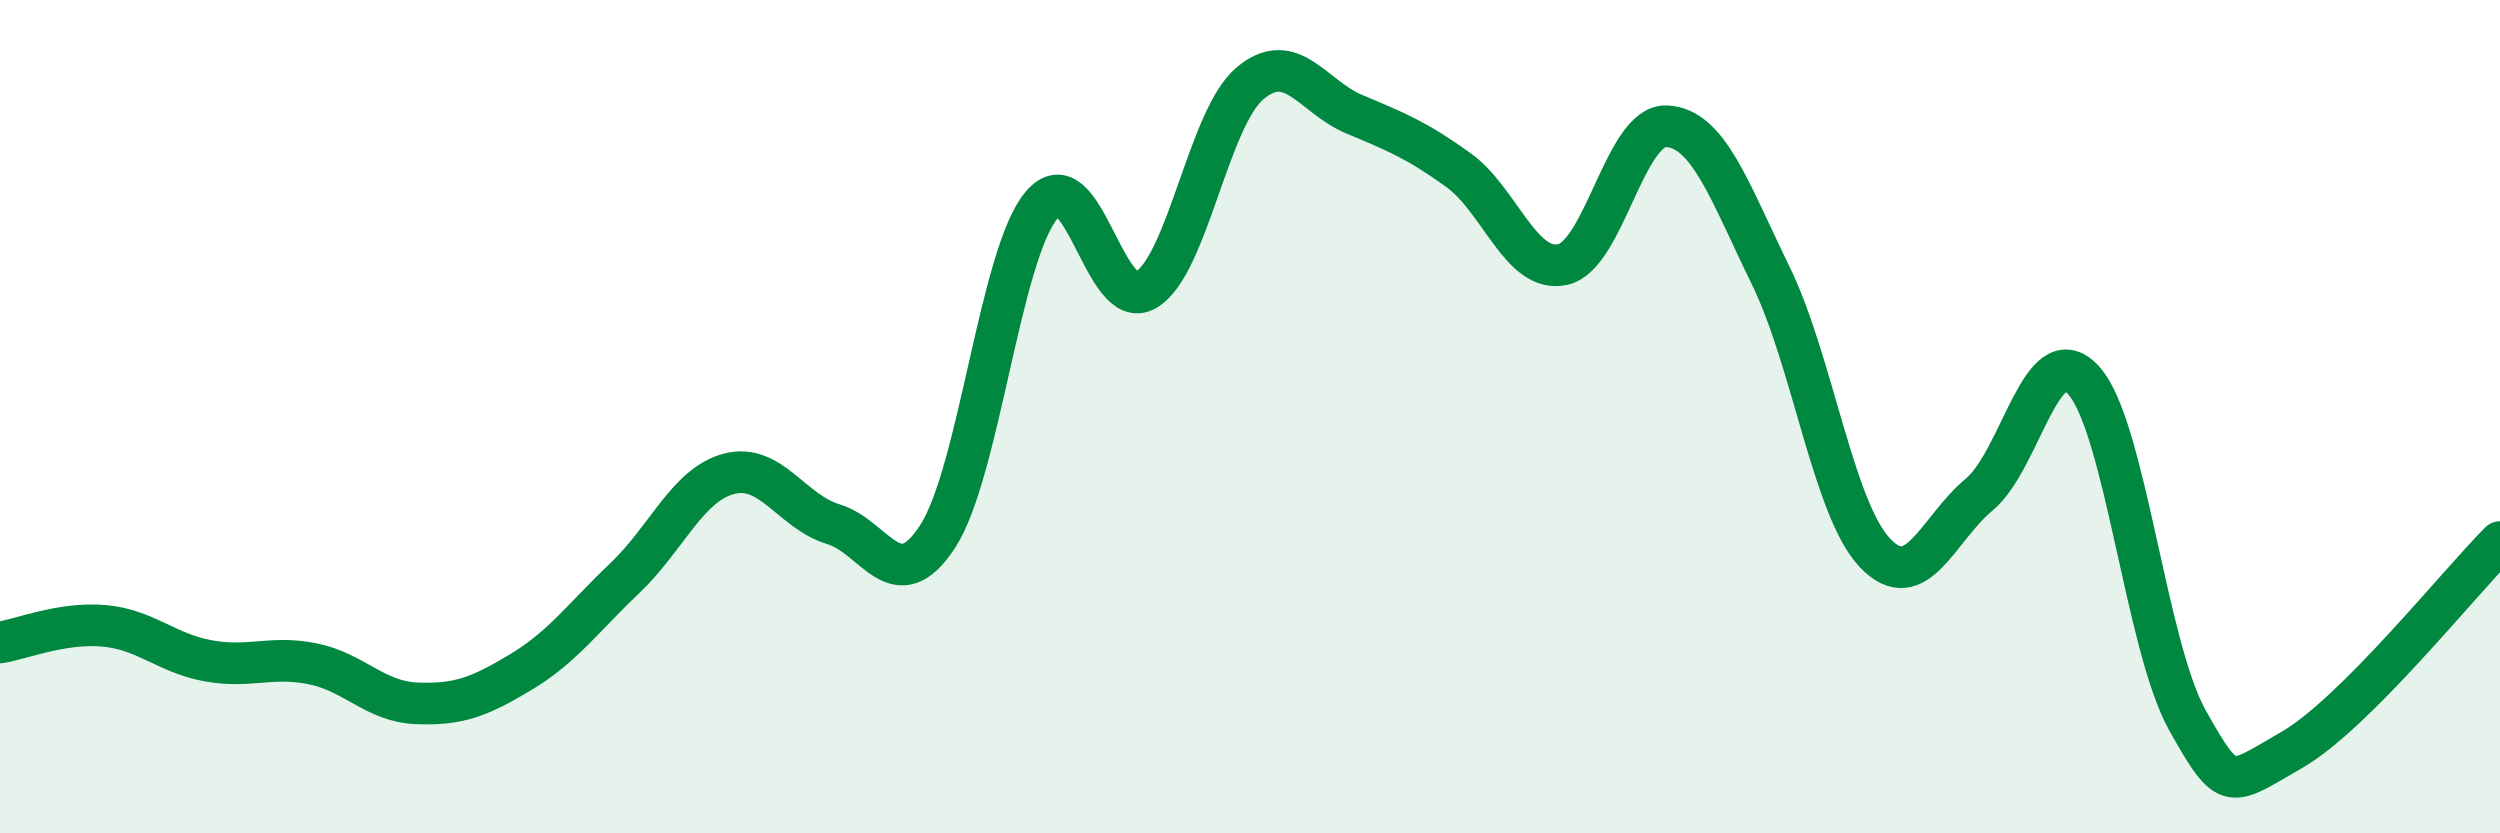
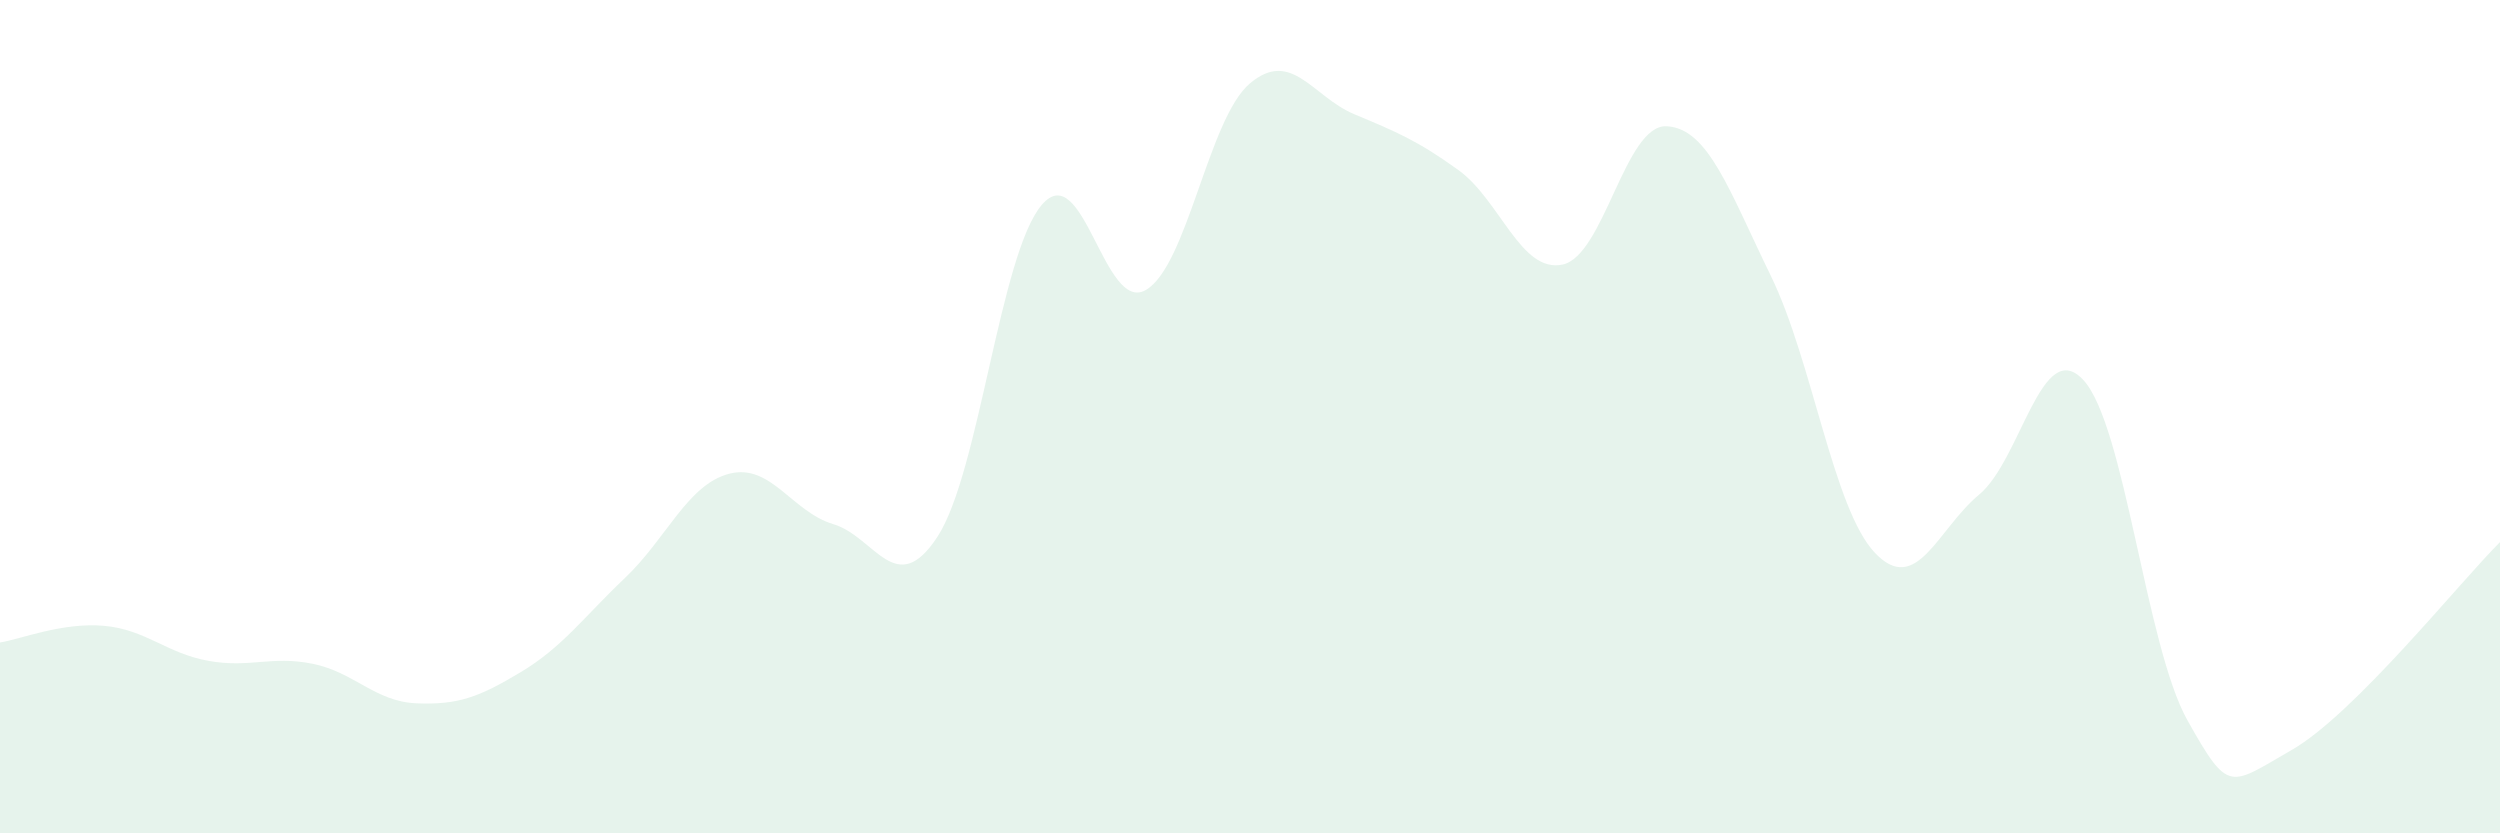
<svg xmlns="http://www.w3.org/2000/svg" width="60" height="20" viewBox="0 0 60 20">
  <path d="M 0,15.42 C 0.5,15.34 1.5,14.93 2.5,15.02 C 3.5,15.11 4,15.68 5,15.86 C 6,16.04 6.5,15.73 7.5,15.93 C 8.5,16.13 9,16.84 10,16.88 C 11,16.92 11.5,16.73 12.5,16.13 C 13.5,15.53 14,14.82 15,13.87 C 16,12.92 16.5,11.63 17.5,11.37 C 18.5,11.11 19,12.28 20,12.58 C 21,12.88 21.5,14.41 22.5,12.88 C 23.5,11.35 24,6.1 25,4.92 C 26,3.74 26.5,7.54 27.5,6.96 C 28.5,6.38 29,2.84 30,2 C 31,1.16 31.5,2.32 32.5,2.74 C 33.5,3.16 34,3.36 35,4.08 C 36,4.8 36.5,6.56 37.5,6.35 C 38.5,6.14 39,2.98 40,3.03 C 41,3.08 41.5,4.57 42.5,6.62 C 43.5,8.67 44,12.22 45,13.27 C 46,14.32 46.5,12.7 47.5,11.87 C 48.5,11.04 49,8.04 50,9.12 C 51,10.2 51.5,15.51 52.5,17.29 C 53.5,19.07 53.5,18.86 55,18 C 56.5,17.14 59,14.01 60,13.01L60 20L0 20Z" fill="#008740" opacity="0.1" stroke-linecap="round" stroke-linejoin="round" />
-   <path d="M 0,15.42 C 0.5,15.34 1.5,14.93 2.5,15.02 C 3.5,15.11 4,15.68 5,15.86 C 6,16.04 6.5,15.73 7.5,15.93 C 8.5,16.13 9,16.84 10,16.88 C 11,16.92 11.5,16.73 12.5,16.13 C 13.5,15.53 14,14.82 15,13.87 C 16,12.92 16.5,11.63 17.5,11.37 C 18.5,11.11 19,12.28 20,12.58 C 21,12.88 21.5,14.41 22.5,12.88 C 23.5,11.35 24,6.1 25,4.92 C 26,3.74 26.5,7.54 27.5,6.96 C 28.5,6.38 29,2.84 30,2 C 31,1.16 31.5,2.32 32.5,2.74 C 33.5,3.16 34,3.36 35,4.08 C 36,4.8 36.5,6.56 37.5,6.35 C 38.5,6.14 39,2.98 40,3.03 C 41,3.08 41.5,4.57 42.5,6.62 C 43.5,8.67 44,12.22 45,13.27 C 46,14.32 46.5,12.7 47.5,11.87 C 48.5,11.04 49,8.04 50,9.12 C 51,10.2 51.5,15.51 52.5,17.29 C 53.5,19.07 53.5,18.86 55,18 C 56.5,17.14 59,14.01 60,13.01" stroke="#008740" stroke-width="1" fill="none" stroke-linecap="round" stroke-linejoin="round" />
</svg>